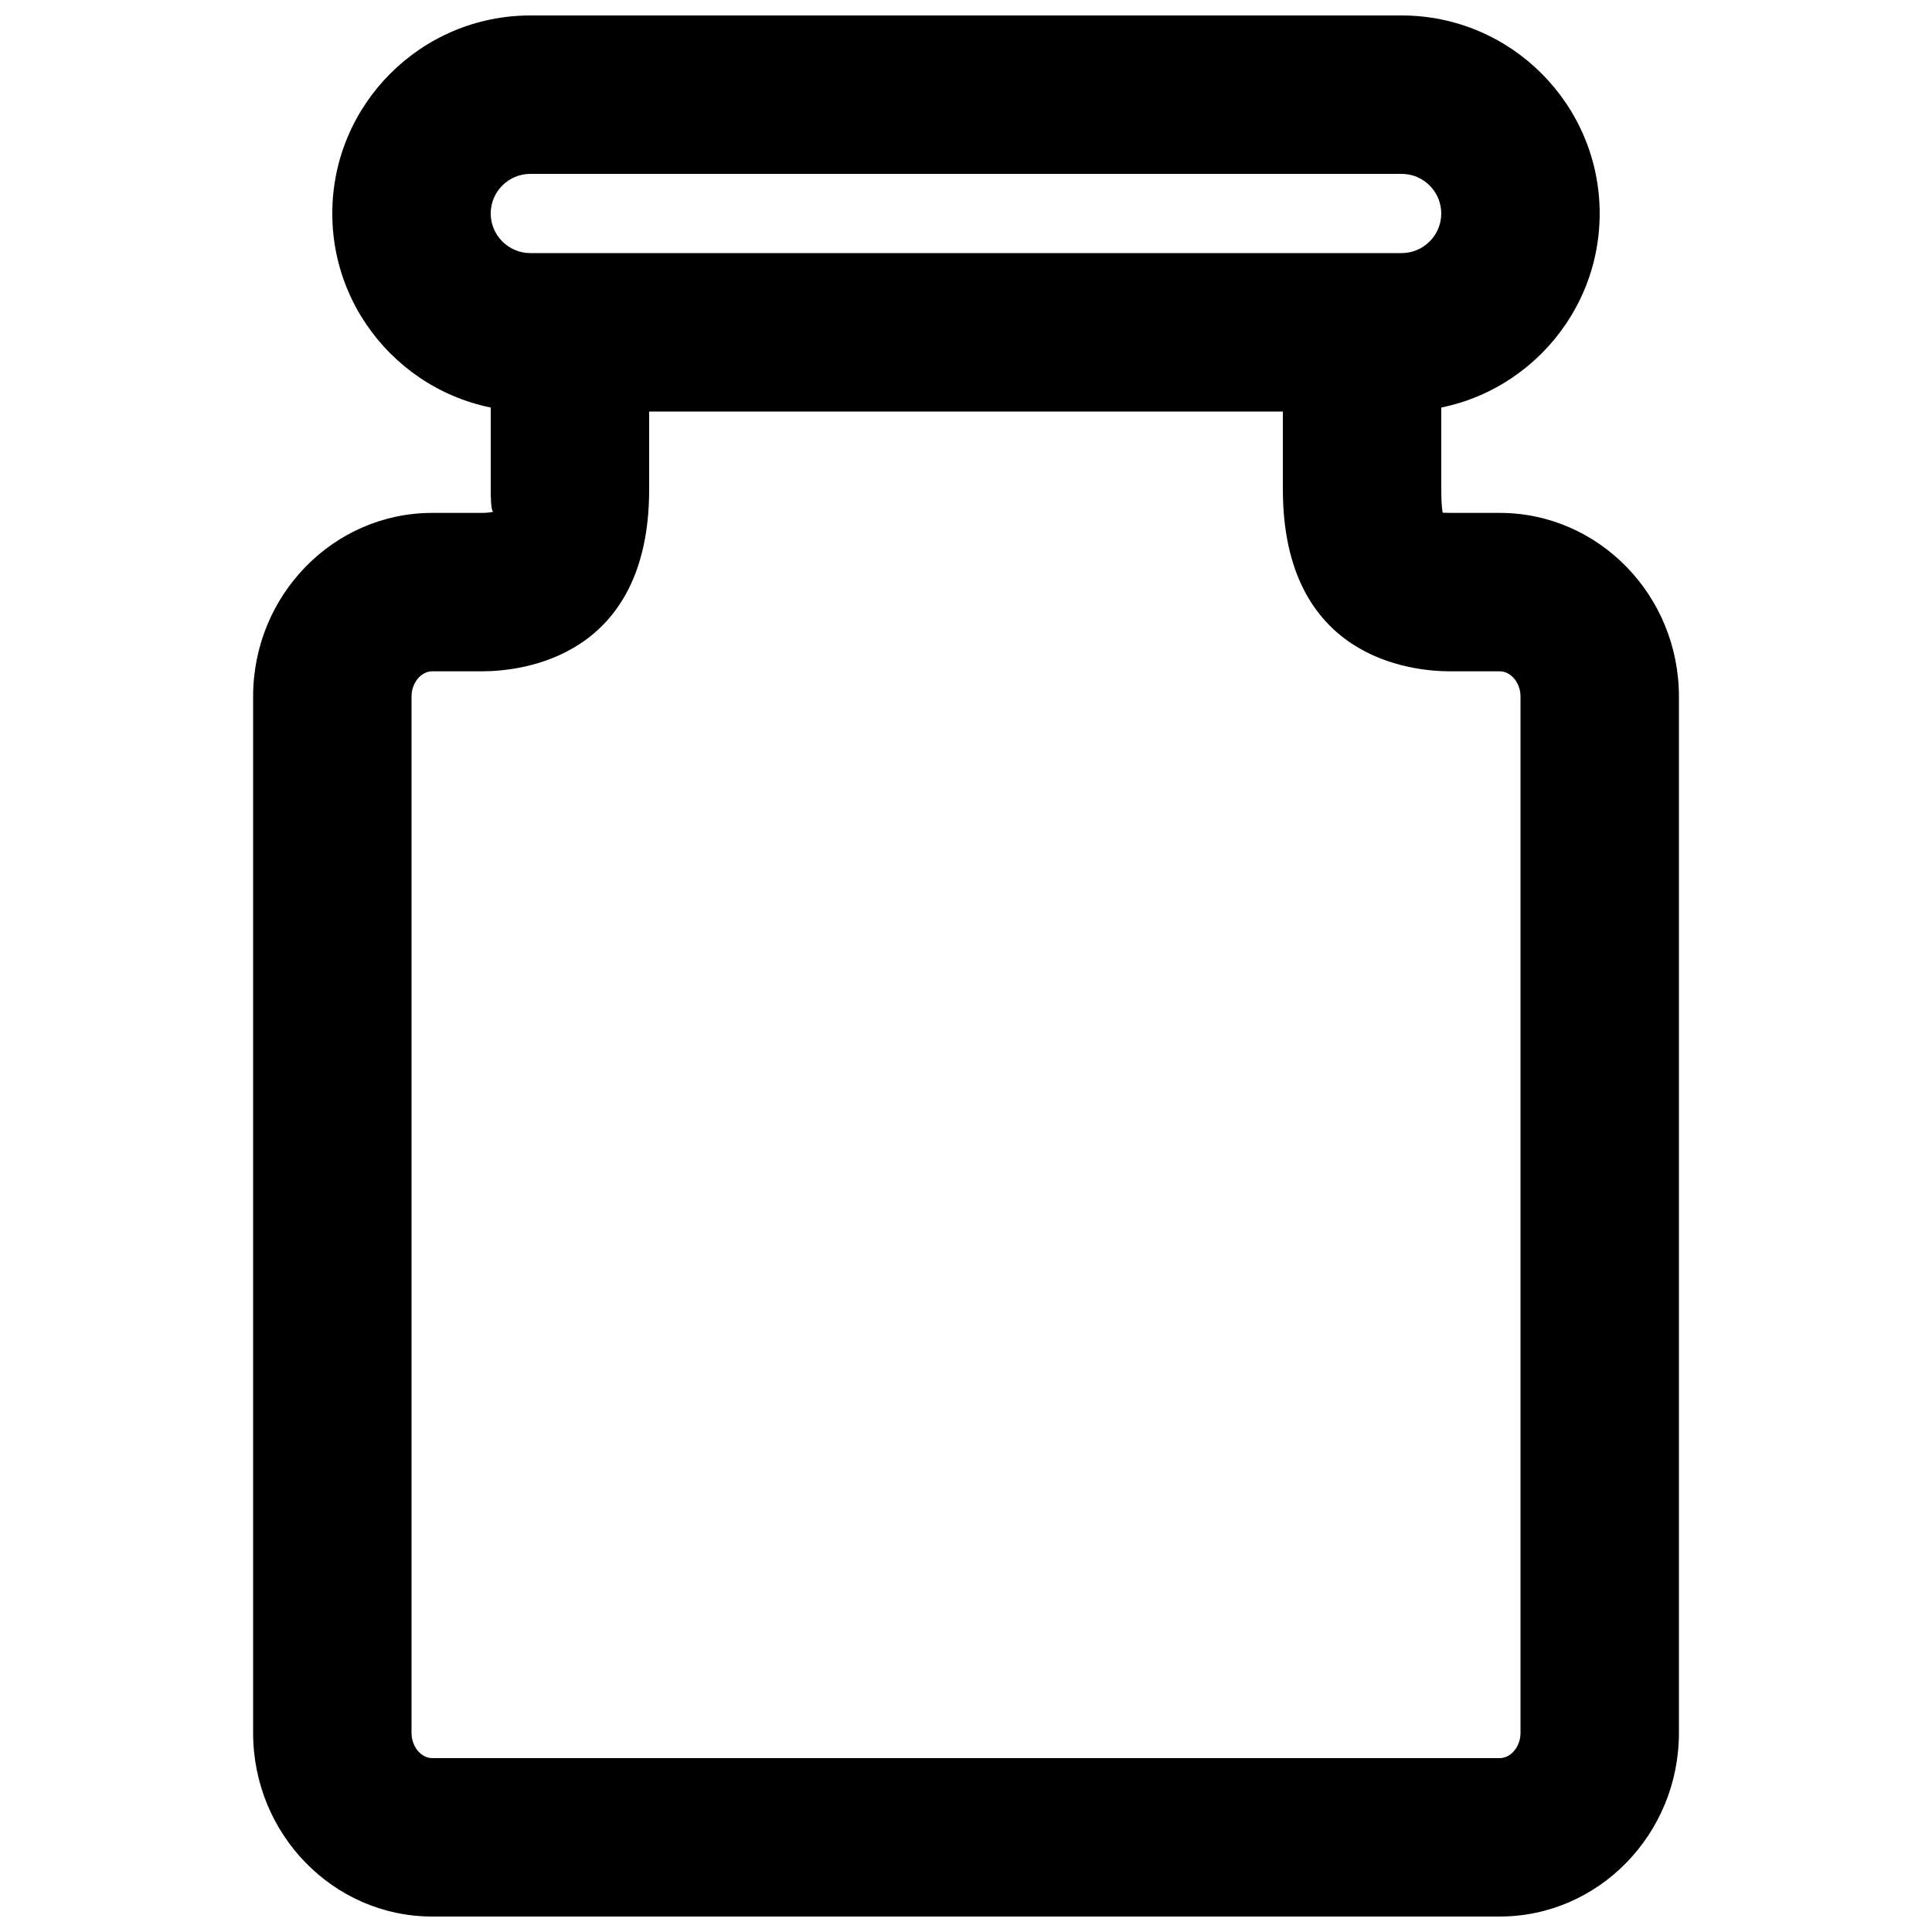
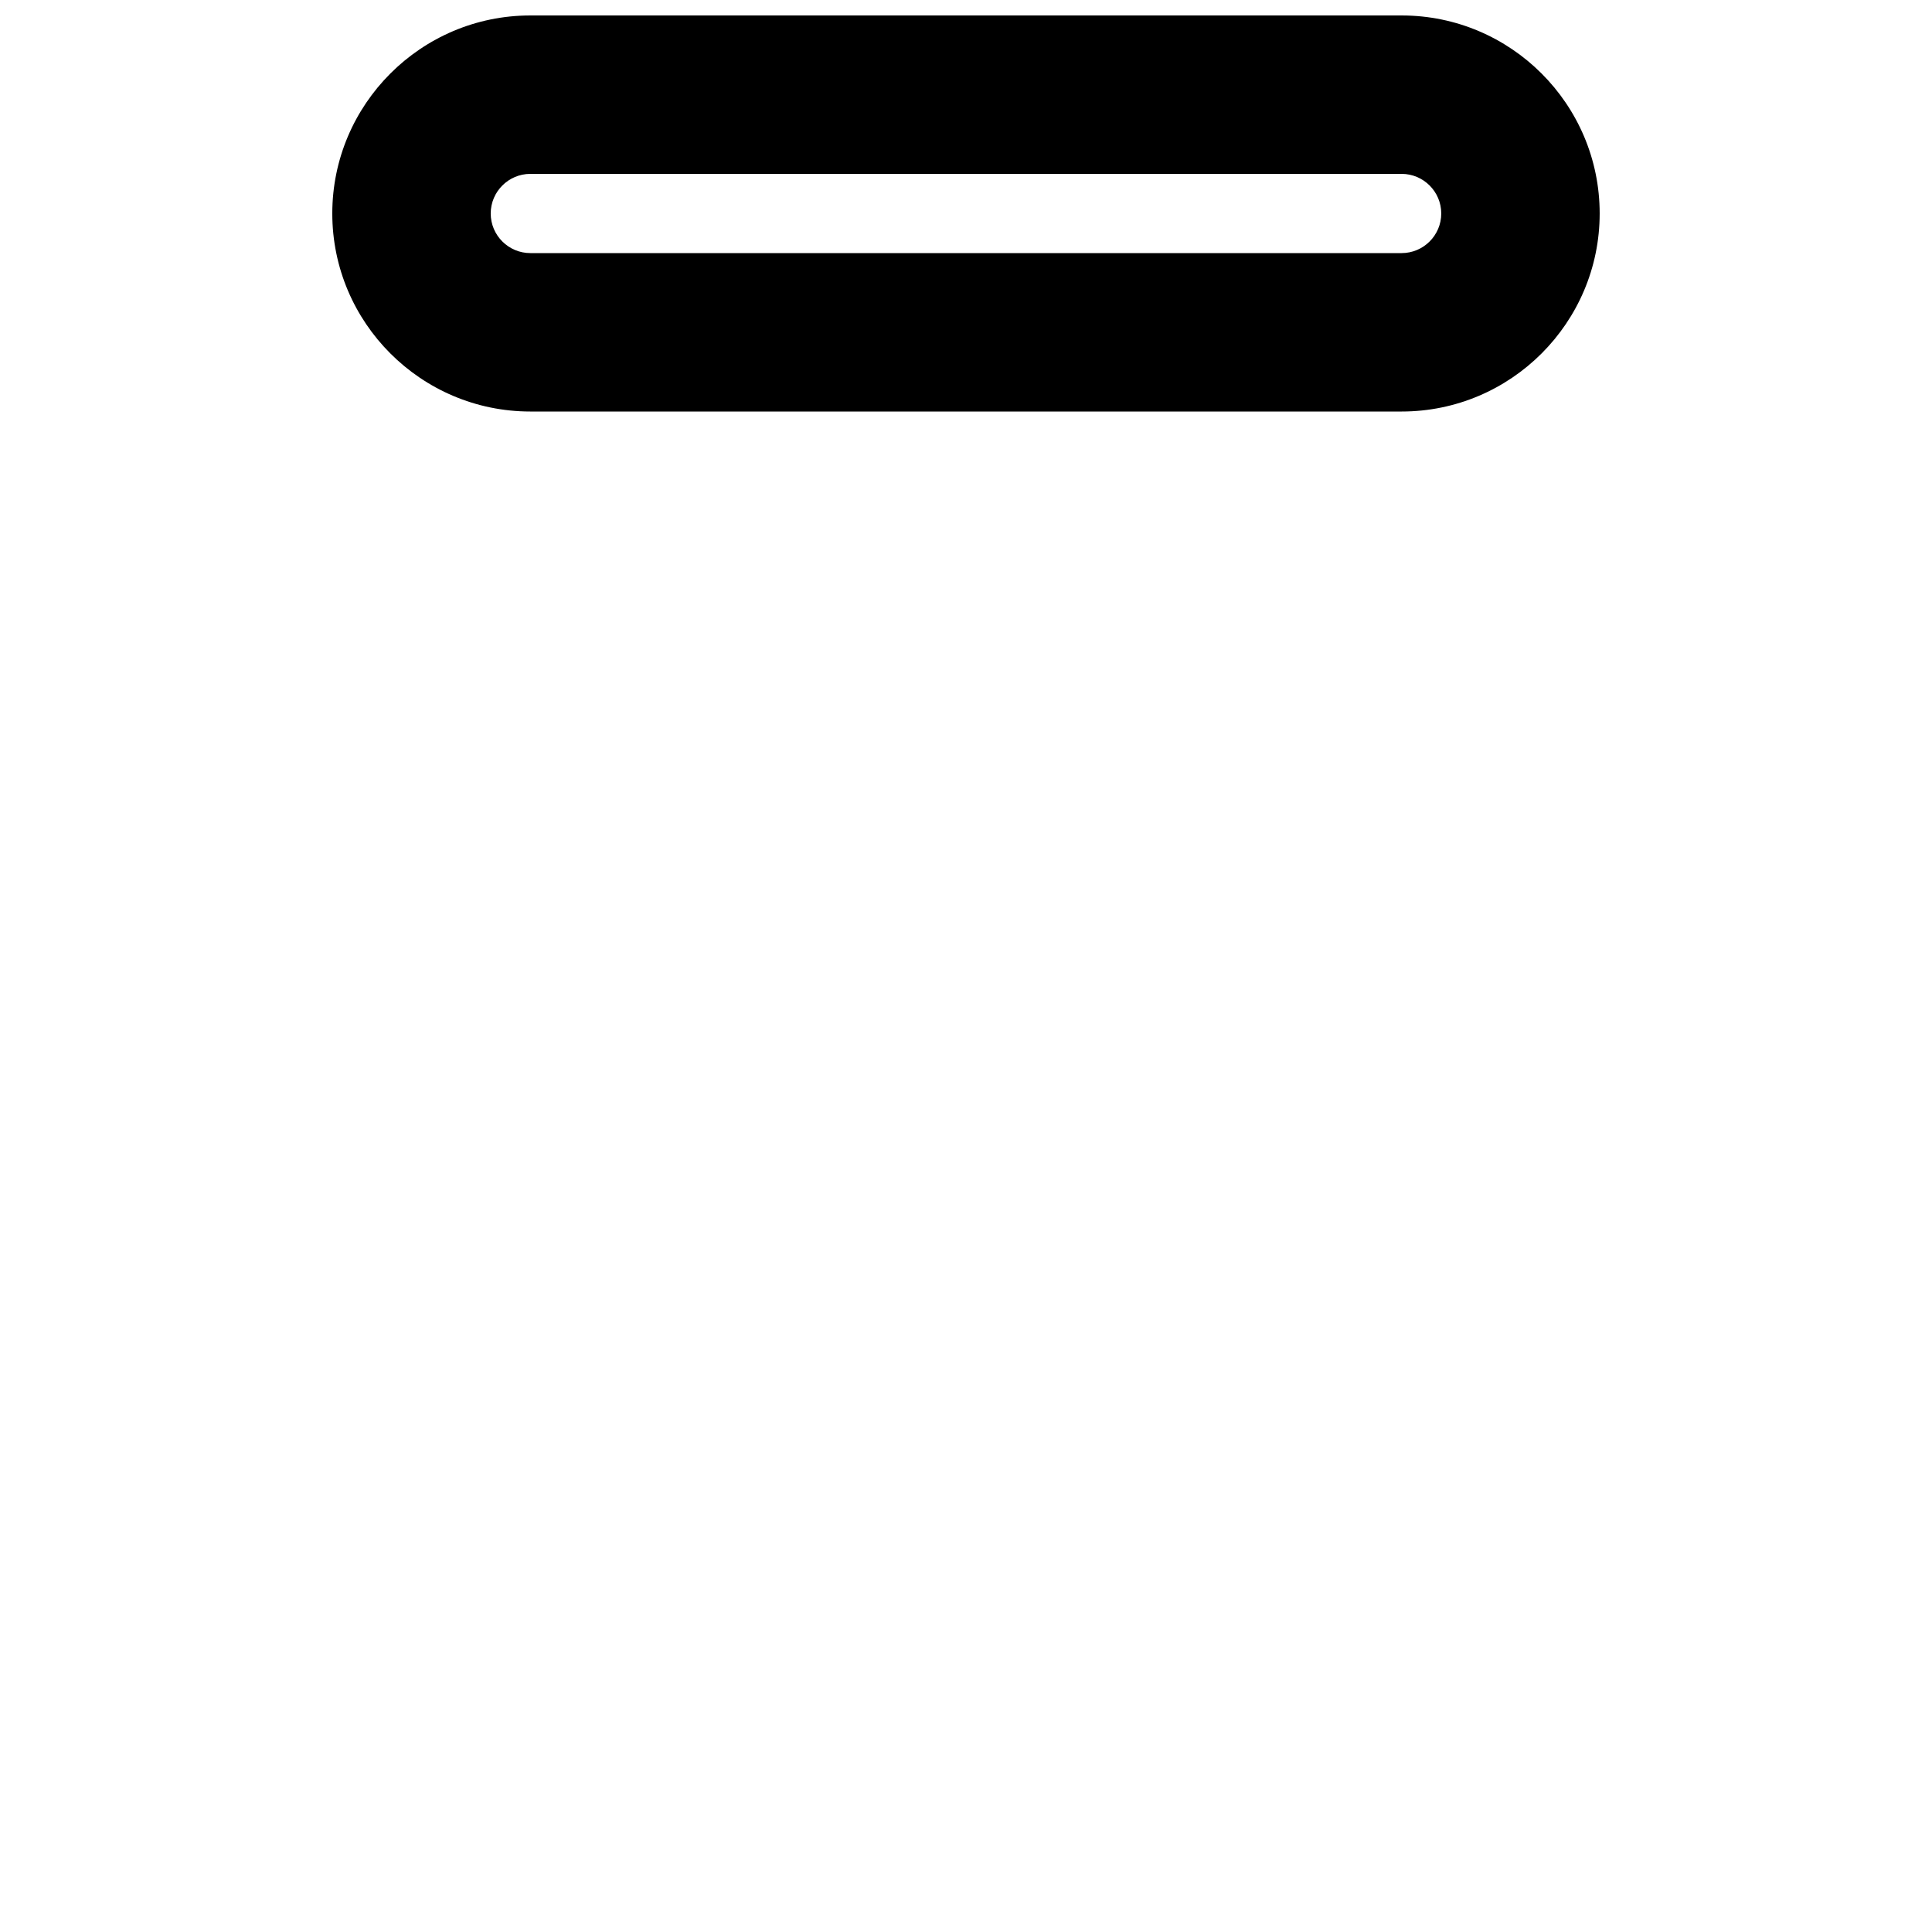
<svg xmlns="http://www.w3.org/2000/svg" width="800px" height="800px" version="1.1" viewBox="144 144 512 512">
  <defs>
    <clipPath id="b">
      <path d="m211 232h378v419.9h-378z" />
    </clipPath>
    <clipPath id="a">
-       <path d="m232 148.09h336v105.91h-336z" />
+       <path d="m232 148.09h336v105.91h-336" />
    </clipPath>
  </defs>
  <g>
    <g clip-path="url(#b)">
-       <path d="m541.45 651.9h-282.91c-26.176 0-47.461-21.832-47.461-48.66v-274.66c0-26.828 21.285-48.656 47.461-48.656h13.164c2.18 0 3.019-0.336 3.043-0.336-0.695-0.129-0.695-4.328-0.695-5.902v-41.27h41.984v41.27c0 44.734-33.922 48.219-44.332 48.219h-13.164c-2.961 0-5.481 3.066-5.481 6.676v274.66c0 3.613 2.519 6.676 5.481 6.676h282.91c2.981 0 5.5-3.062 5.5-6.676v-274.66c0-3.609-2.519-6.676-5.5-6.676h-13.16c-10.395 0-44.316-3.484-44.316-48.219v-41.625h41.984v41.625c0 1.305 0 4.367 0.379 6.195 0.398-0.023 1.047 0.043 1.953 0.043h13.16c26.176 0 47.484 21.828 47.484 48.656v274.66c0 26.828-21.309 48.66-47.484 48.66" fill-rule="evenodd" />
-     </g>
+       </g>
    <g clip-path="url(#a)">
      <path d="m284.54 190.08c-5.773 0-10.496 4.703-10.496 10.496s4.723 10.496 10.496 10.496h230.91c5.773 0 10.496-4.703 10.496-10.496s-4.723-10.496-10.496-10.496zm230.91 62.977h-230.91c-28.949 0-52.48-23.555-52.48-52.48s23.531-52.48 52.48-52.48h230.91c28.949 0 52.48 23.555 52.48 52.48s-23.531 52.48-52.48 52.48z" fill-rule="evenodd" />
    </g>
  </g>
</svg>